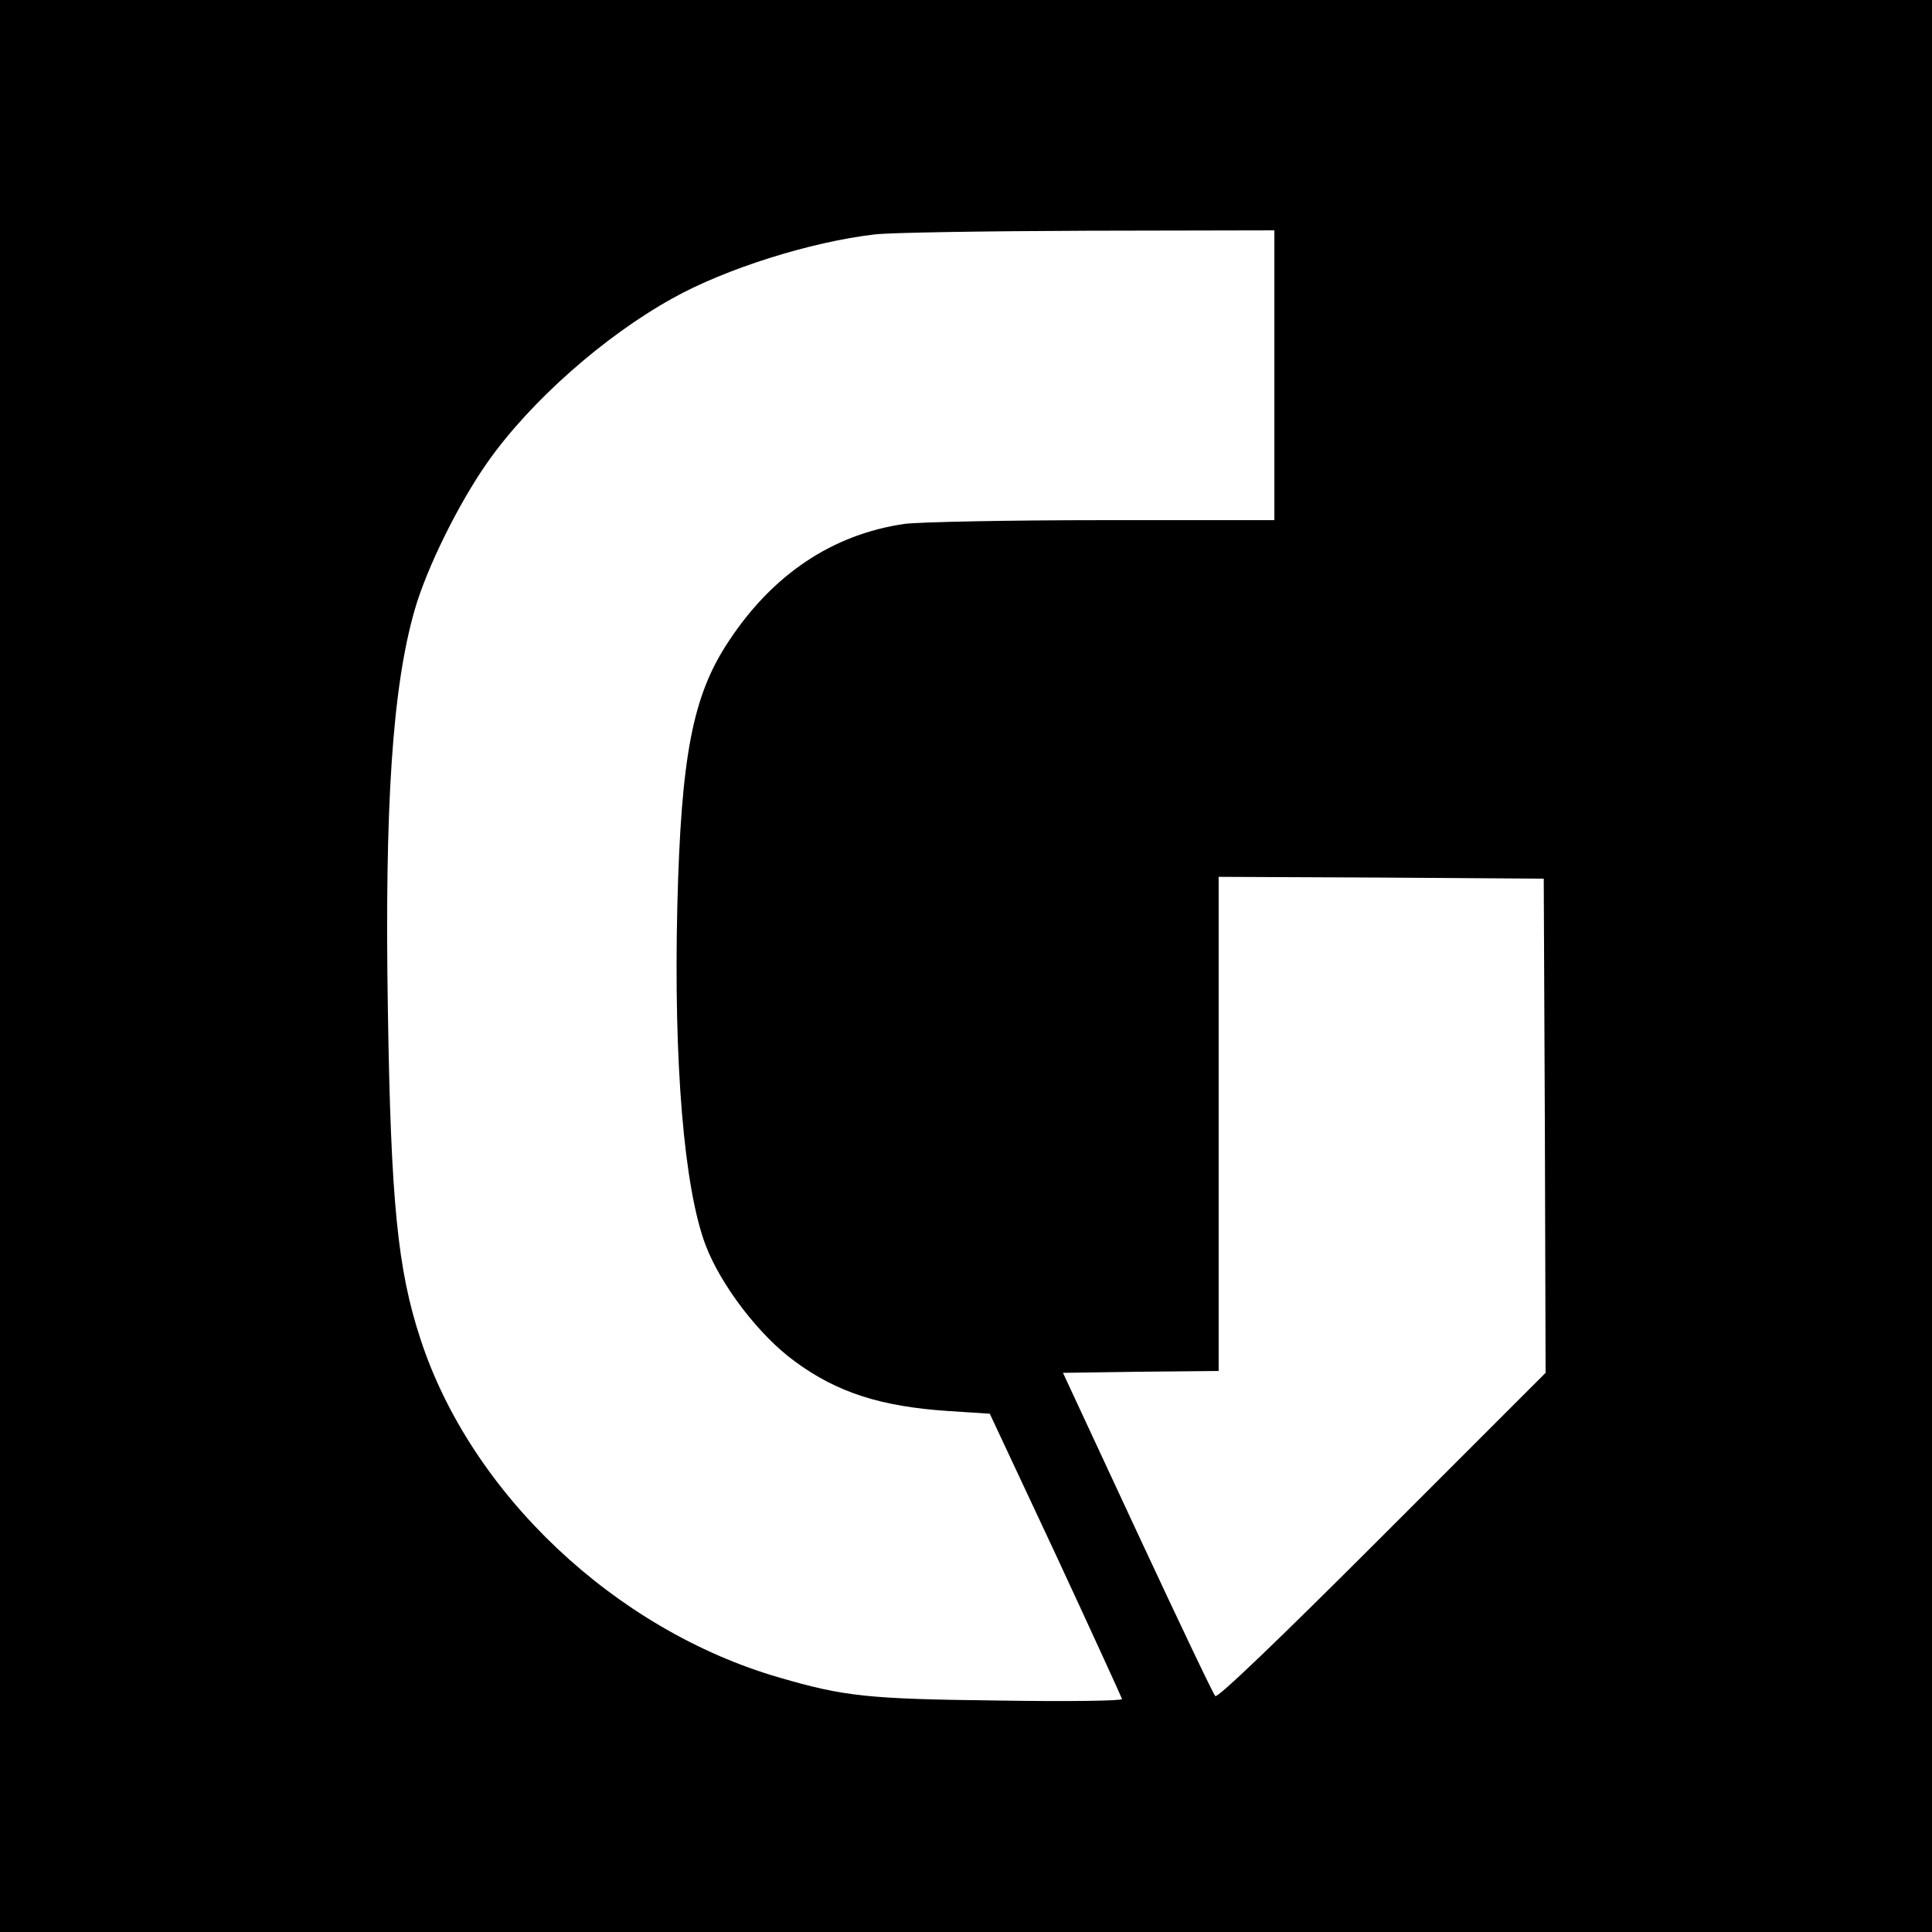
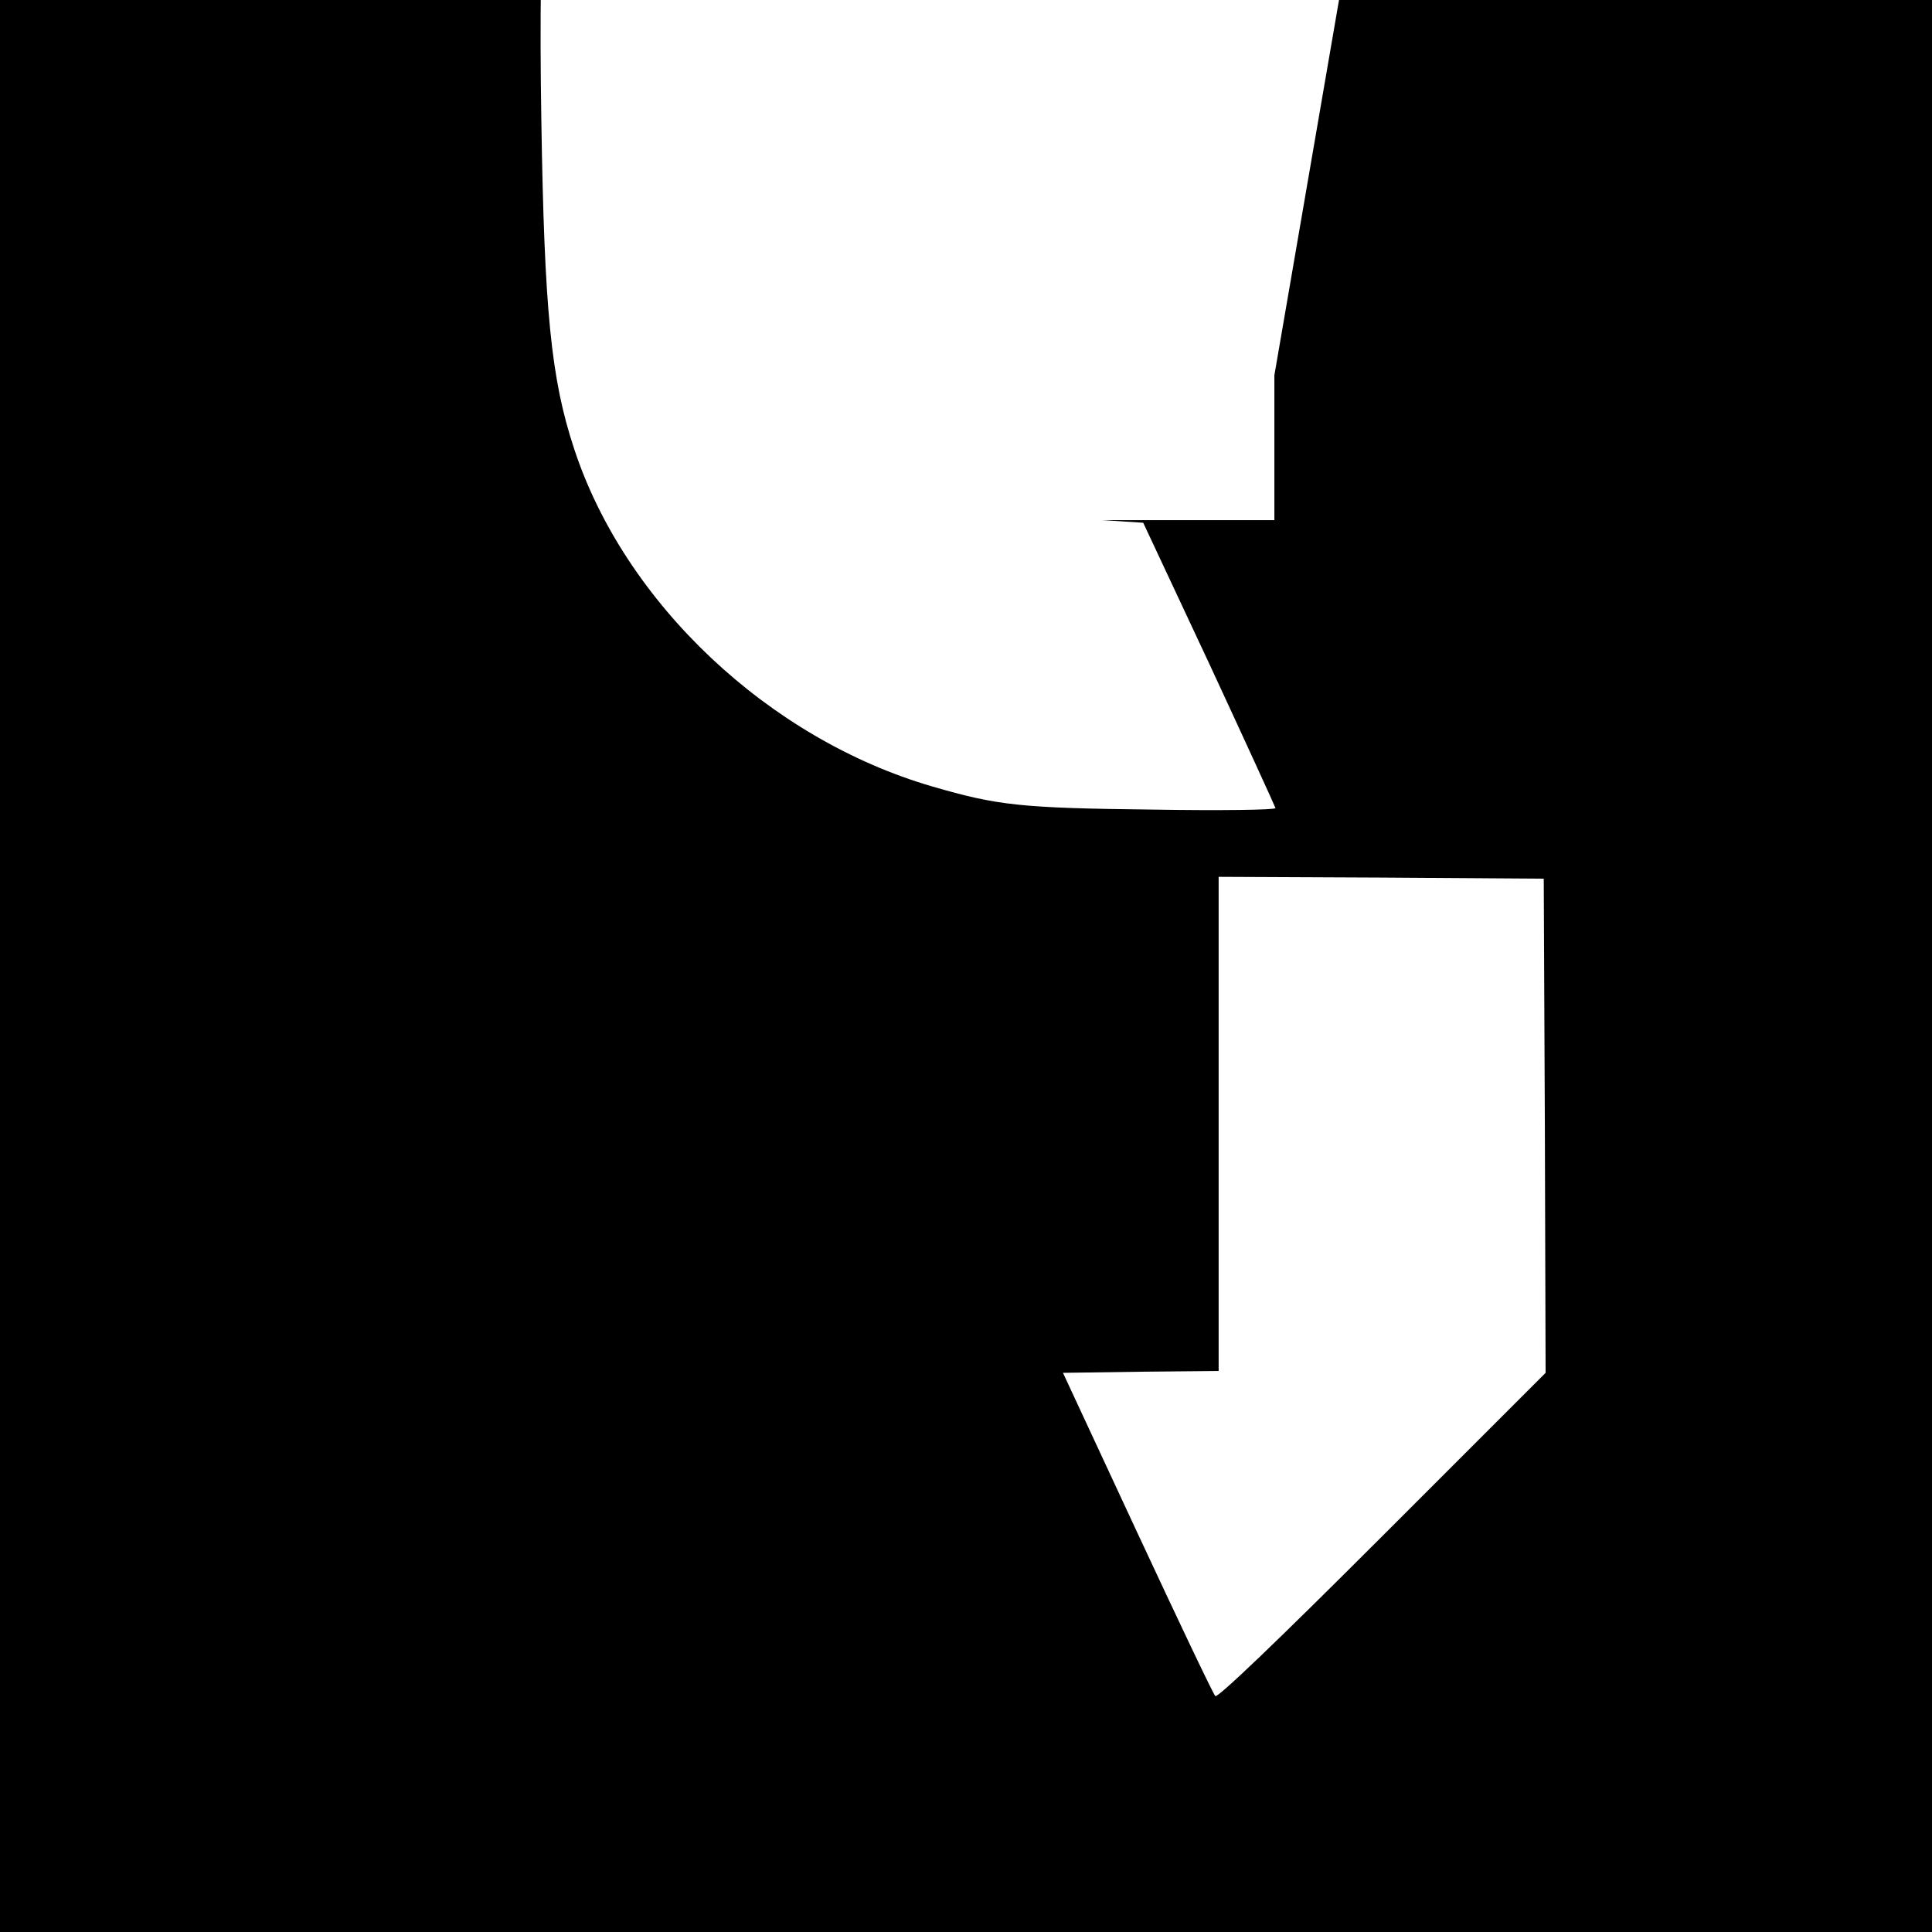
<svg xmlns="http://www.w3.org/2000/svg" version="1.0" width="520pt" height="520pt" viewBox="0 0 520 520" preserveAspectRatio="xMidYMid meet">
  <g transform="translate(0,520) scale(0.1,-0.1)" fill="#000000" stroke="none">
-     <path d="M0 2600 l0 -2600 2600 0 2600 0 0 2600 0 2600 -2600 0 -2600 0 0 -2600z m3430 1590 l0 -390 -462 0 c-255 0 -494 -5 -533 -10 -194 -28 -356 -136 -475 -318 -96 -145 -127 -308 -137 -712 -10 -421 18 -757 76 -911 41 -108 144 -243 240 -313 114 -84 232 -122 416 -134 l109 -7 178 -380 c97 -209 177 -384 178 -388 0 -5 -150 -7 -332 -4 -353 4 -416 11 -591 62 -441 128 -829 494 -965 910 -62 188 -80 371 -88 885 -9 550 12 869 72 1078 32 112 118 287 197 399 115 163 313 338 497 440 143 80 372 152 544 172 39 5 297 9 574 10 l502 1 0 -390z m728 -2020 l2 -665 -440 -440 c-284 -284 -443 -436 -449 -430 -6 6 -100 204 -210 440 l-200 430 210 3 209 2 0 665 0 665 438 -2 437 -3 3 -665z" />
+     <path d="M0 2600 l0 -2600 2600 0 2600 0 0 2600 0 2600 -2600 0 -2600 0 0 -2600z m3430 1590 l0 -390 -462 0 l109 -7 178 -380 c97 -209 177 -384 178 -388 0 -5 -150 -7 -332 -4 -353 4 -416 11 -591 62 -441 128 -829 494 -965 910 -62 188 -80 371 -88 885 -9 550 12 869 72 1078 32 112 118 287 197 399 115 163 313 338 497 440 143 80 372 152 544 172 39 5 297 9 574 10 l502 1 0 -390z m728 -2020 l2 -665 -440 -440 c-284 -284 -443 -436 -449 -430 -6 6 -100 204 -210 440 l-200 430 210 3 209 2 0 665 0 665 438 -2 437 -3 3 -665z" />
  </g>
</svg>